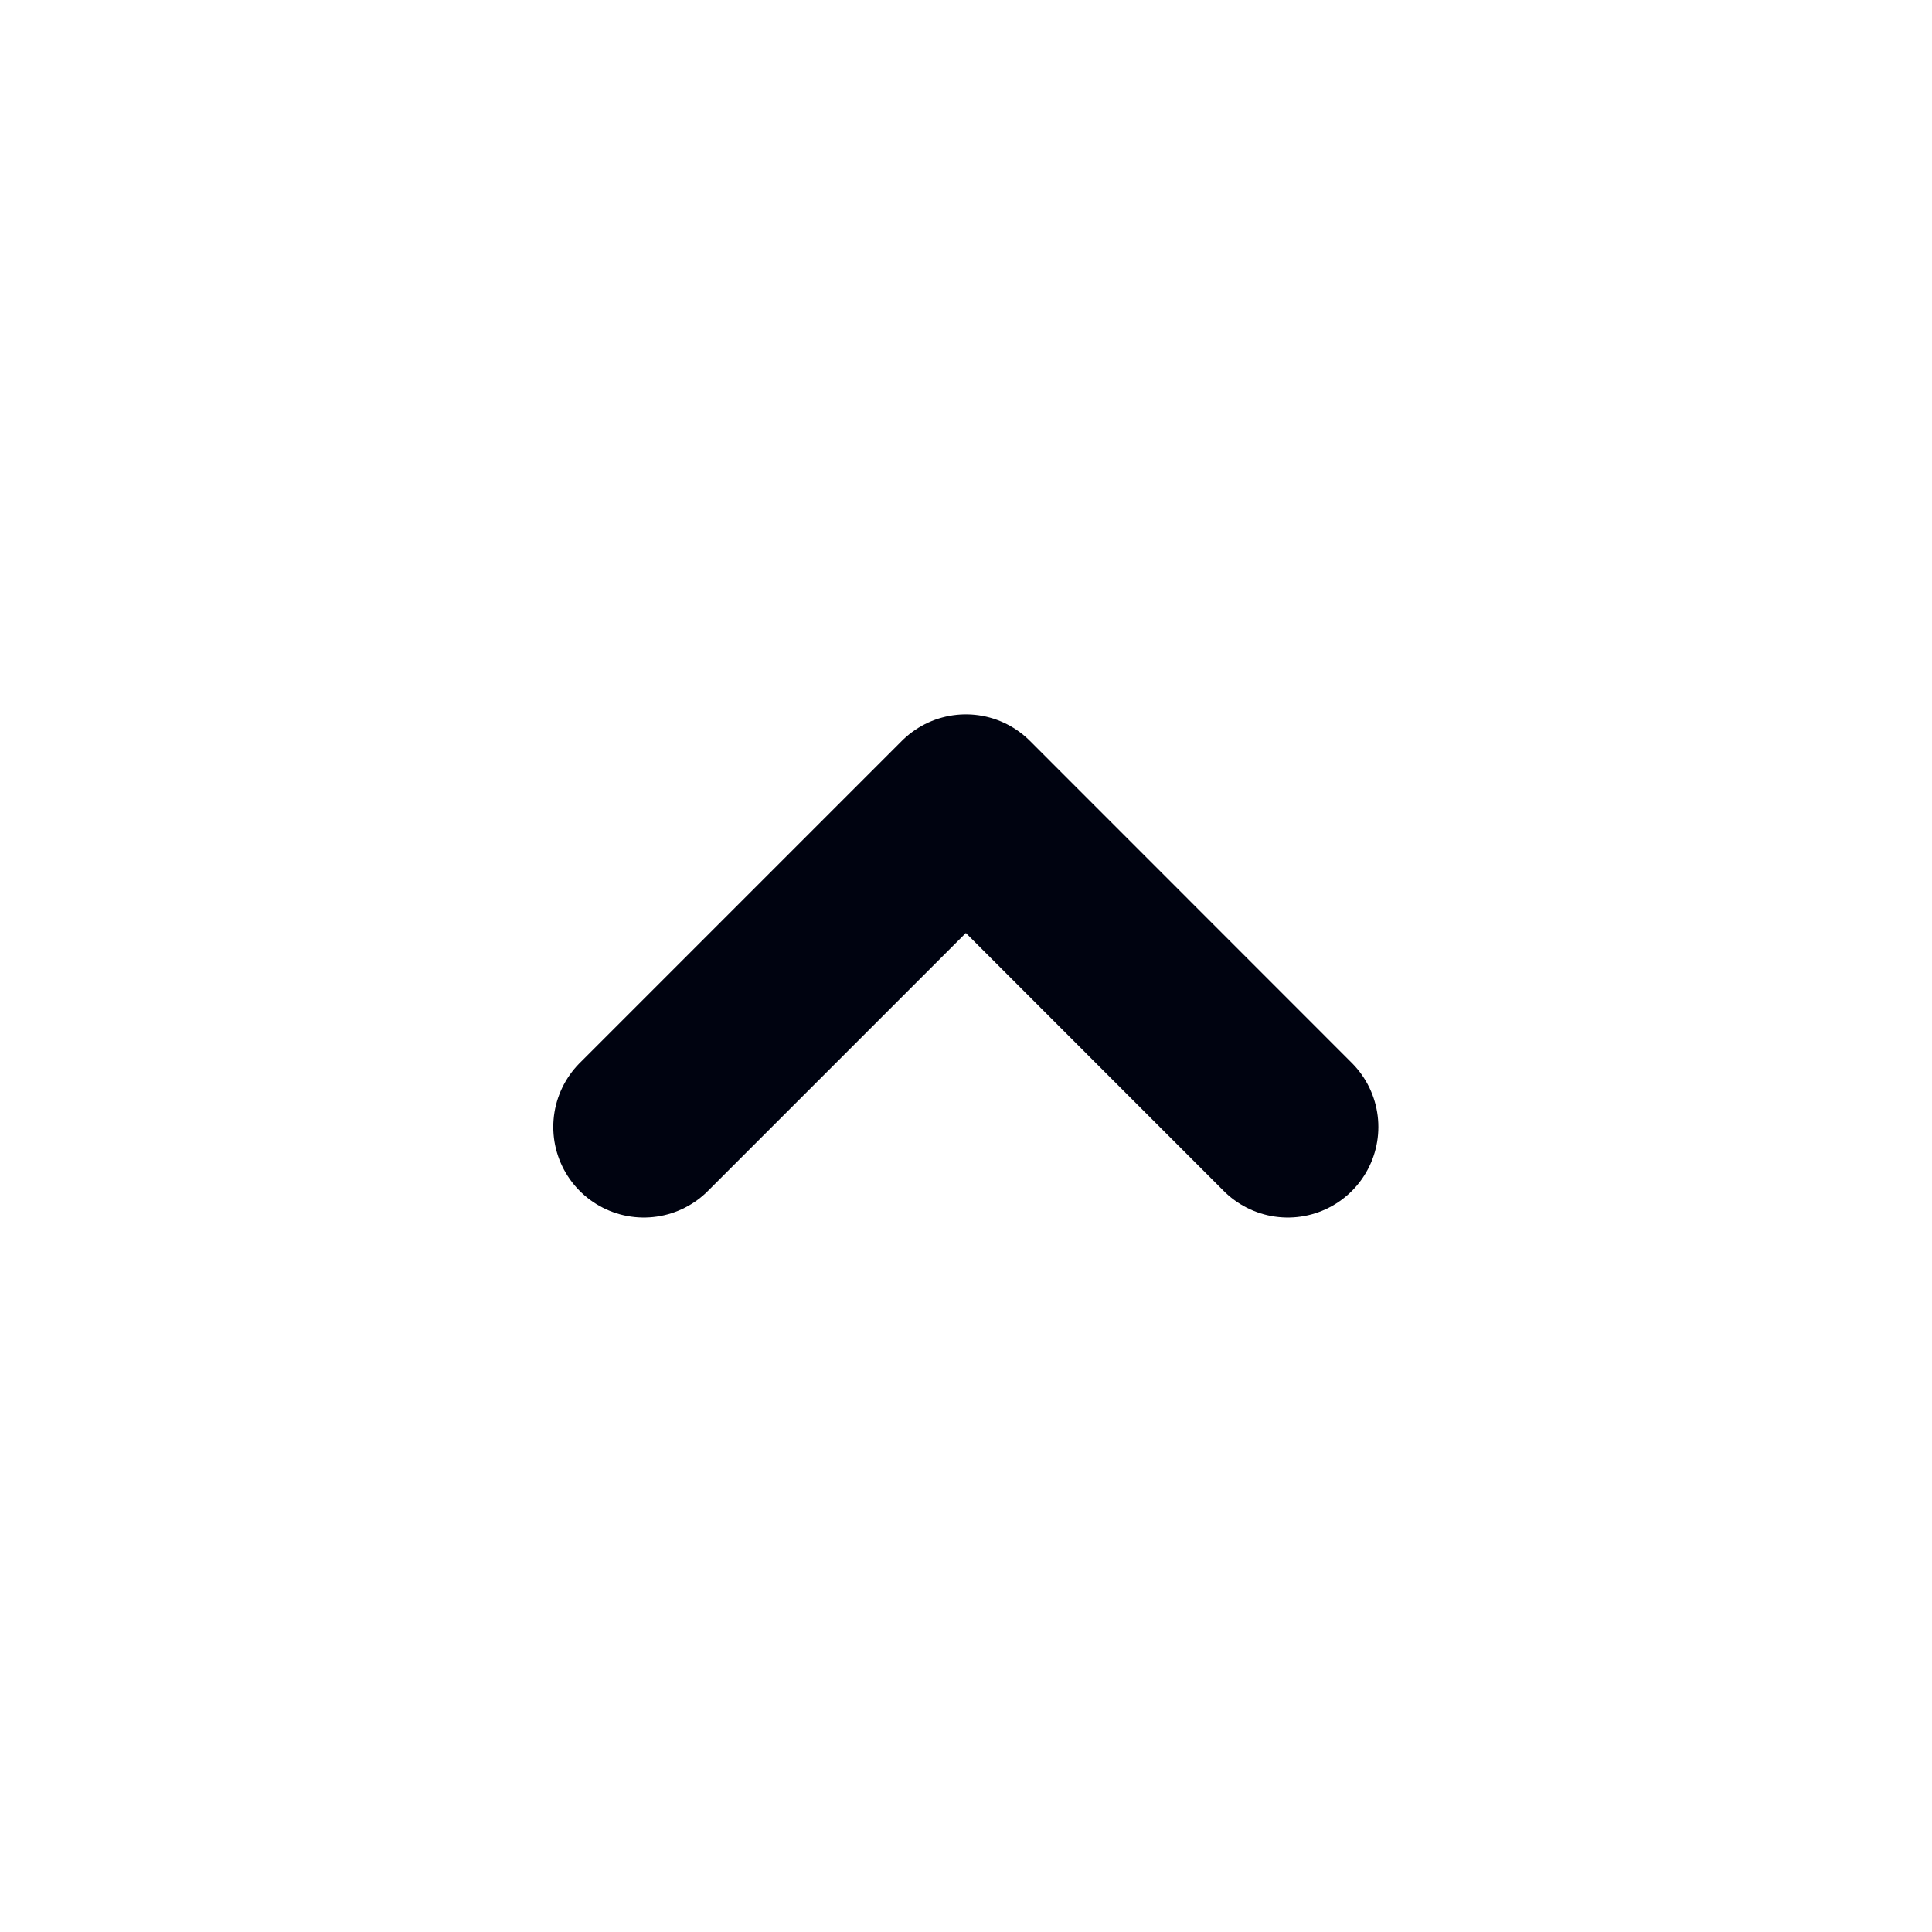
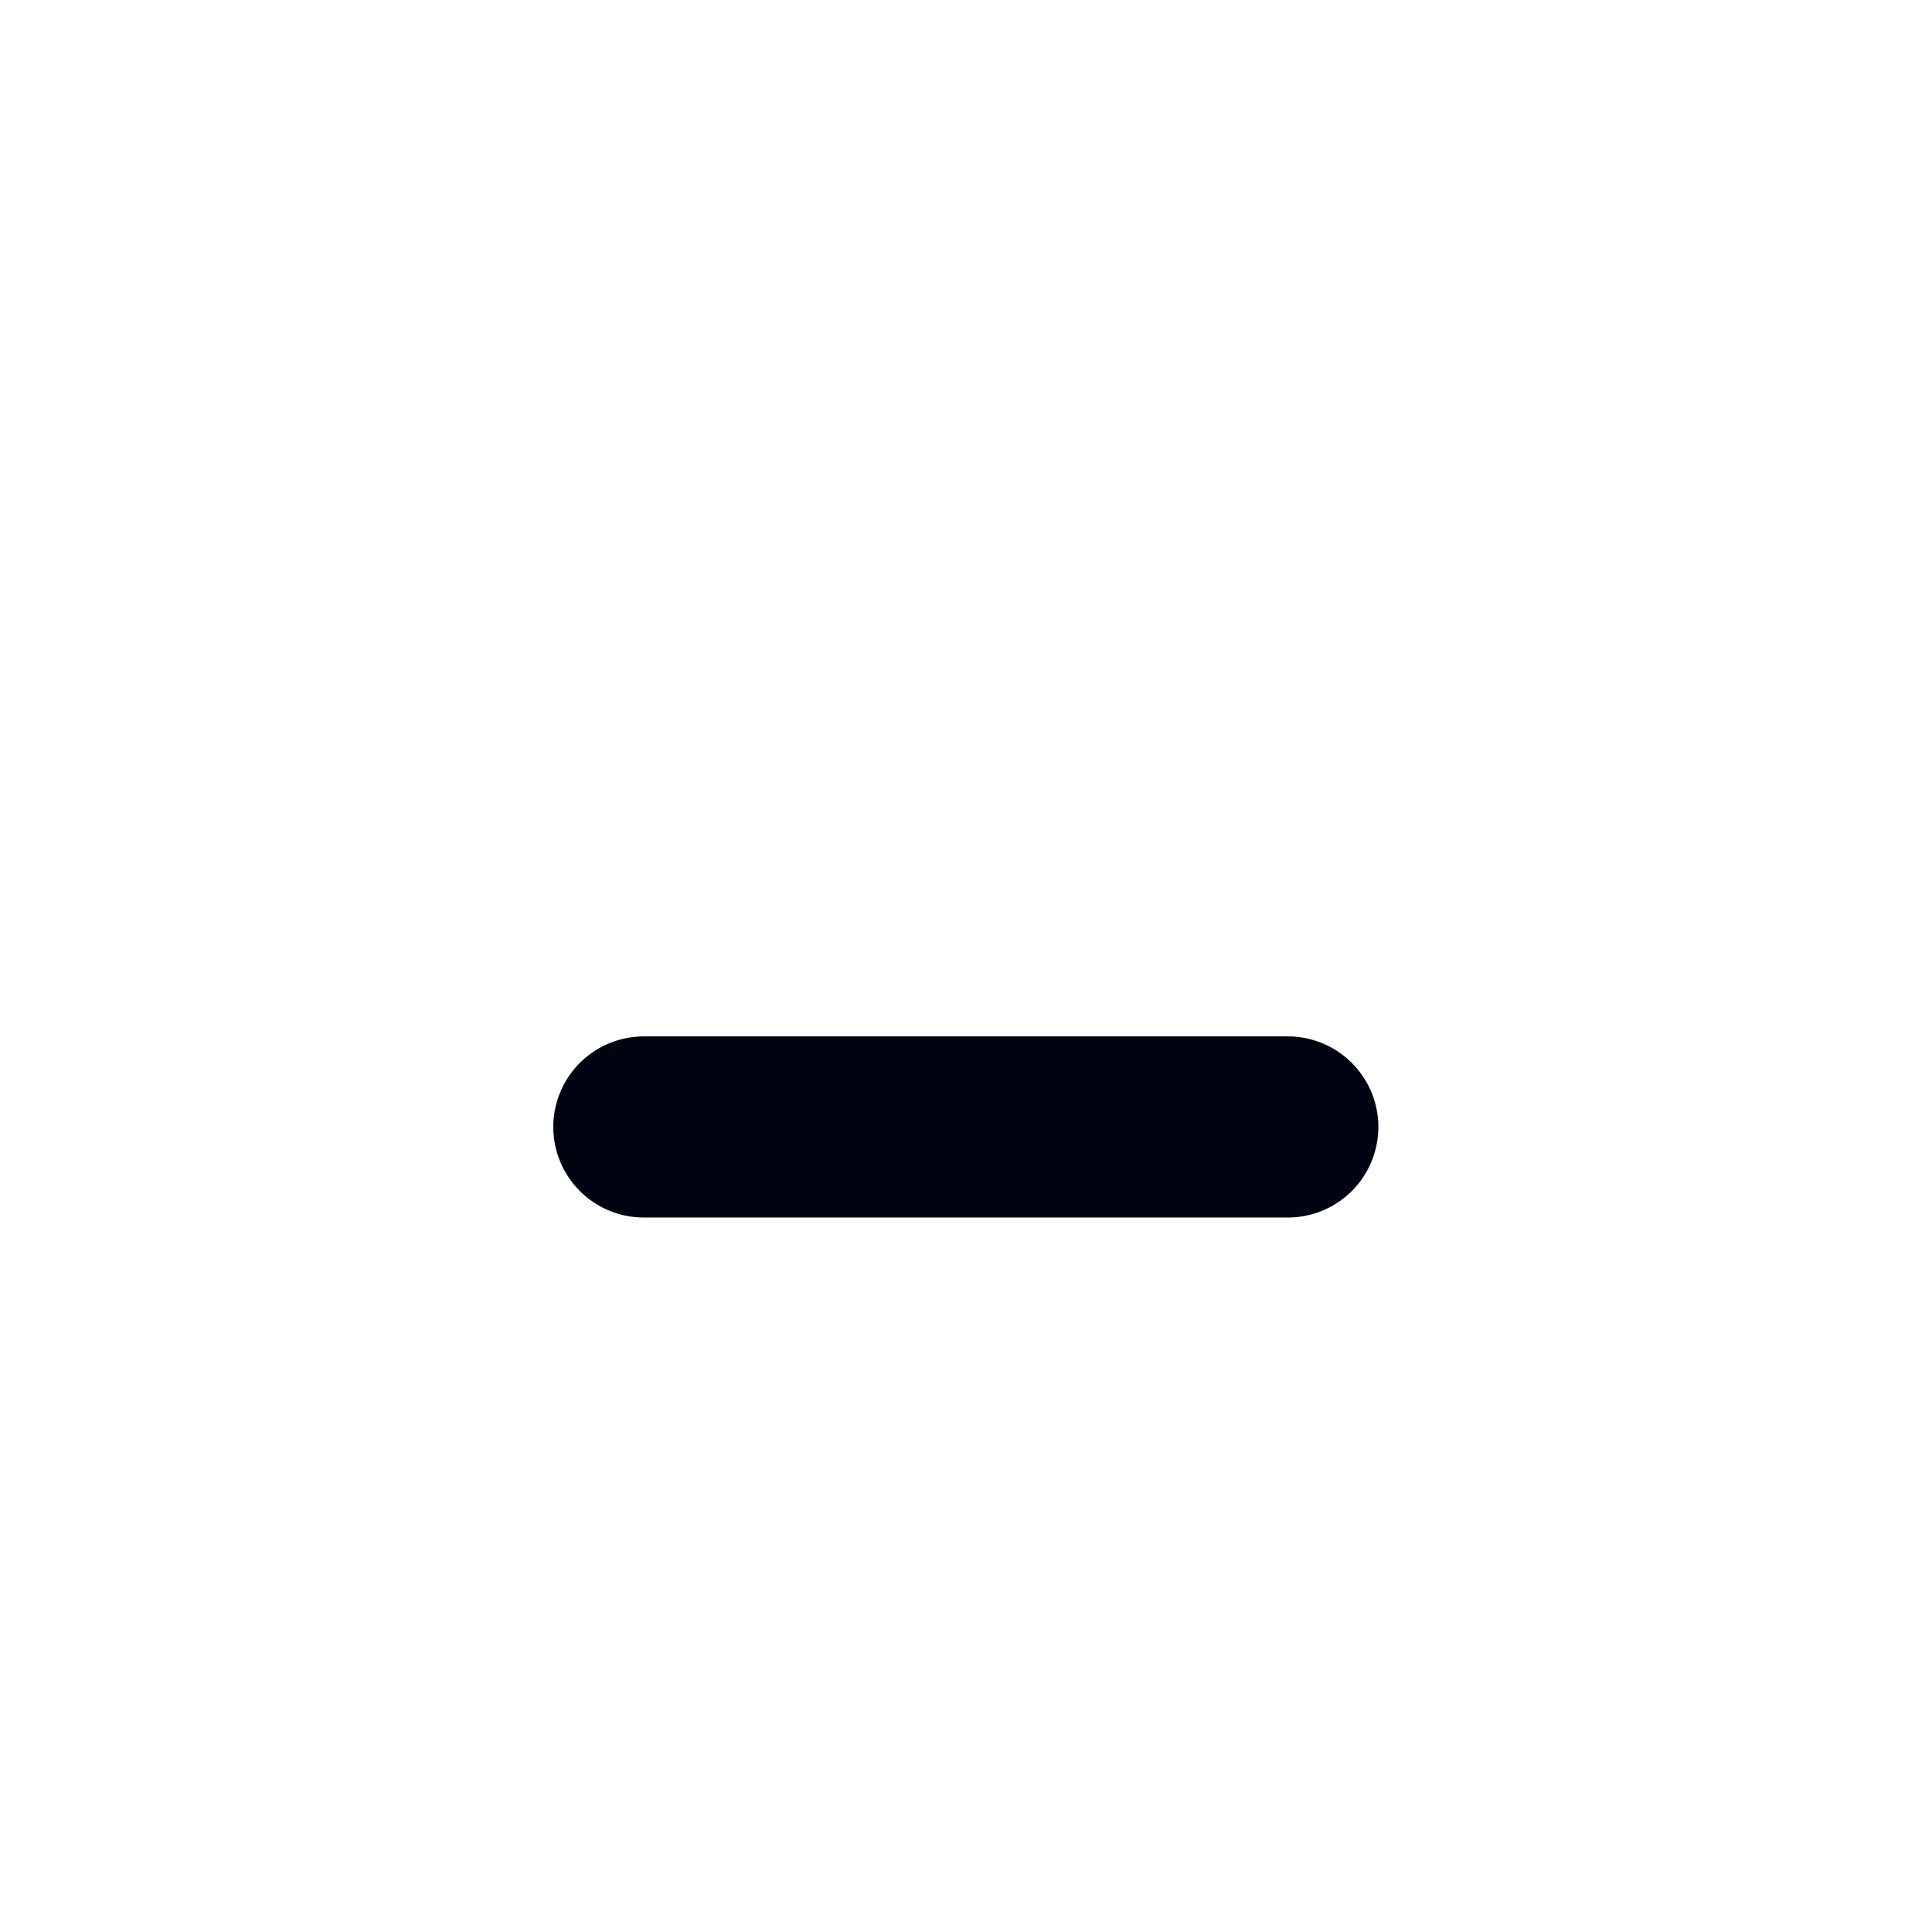
<svg xmlns="http://www.w3.org/2000/svg" width="16" height="16" viewBox="0 0 16 16" fill="none">
-   <path d="M5.332 9.333L7.999 6.666L10.665 9.333" stroke="#000310" stroke-width="1.5" stroke-linecap="round" stroke-linejoin="round" />
+   <path d="M5.332 9.333L10.665 9.333" stroke="#000310" stroke-width="1.5" stroke-linecap="round" stroke-linejoin="round" />
</svg>